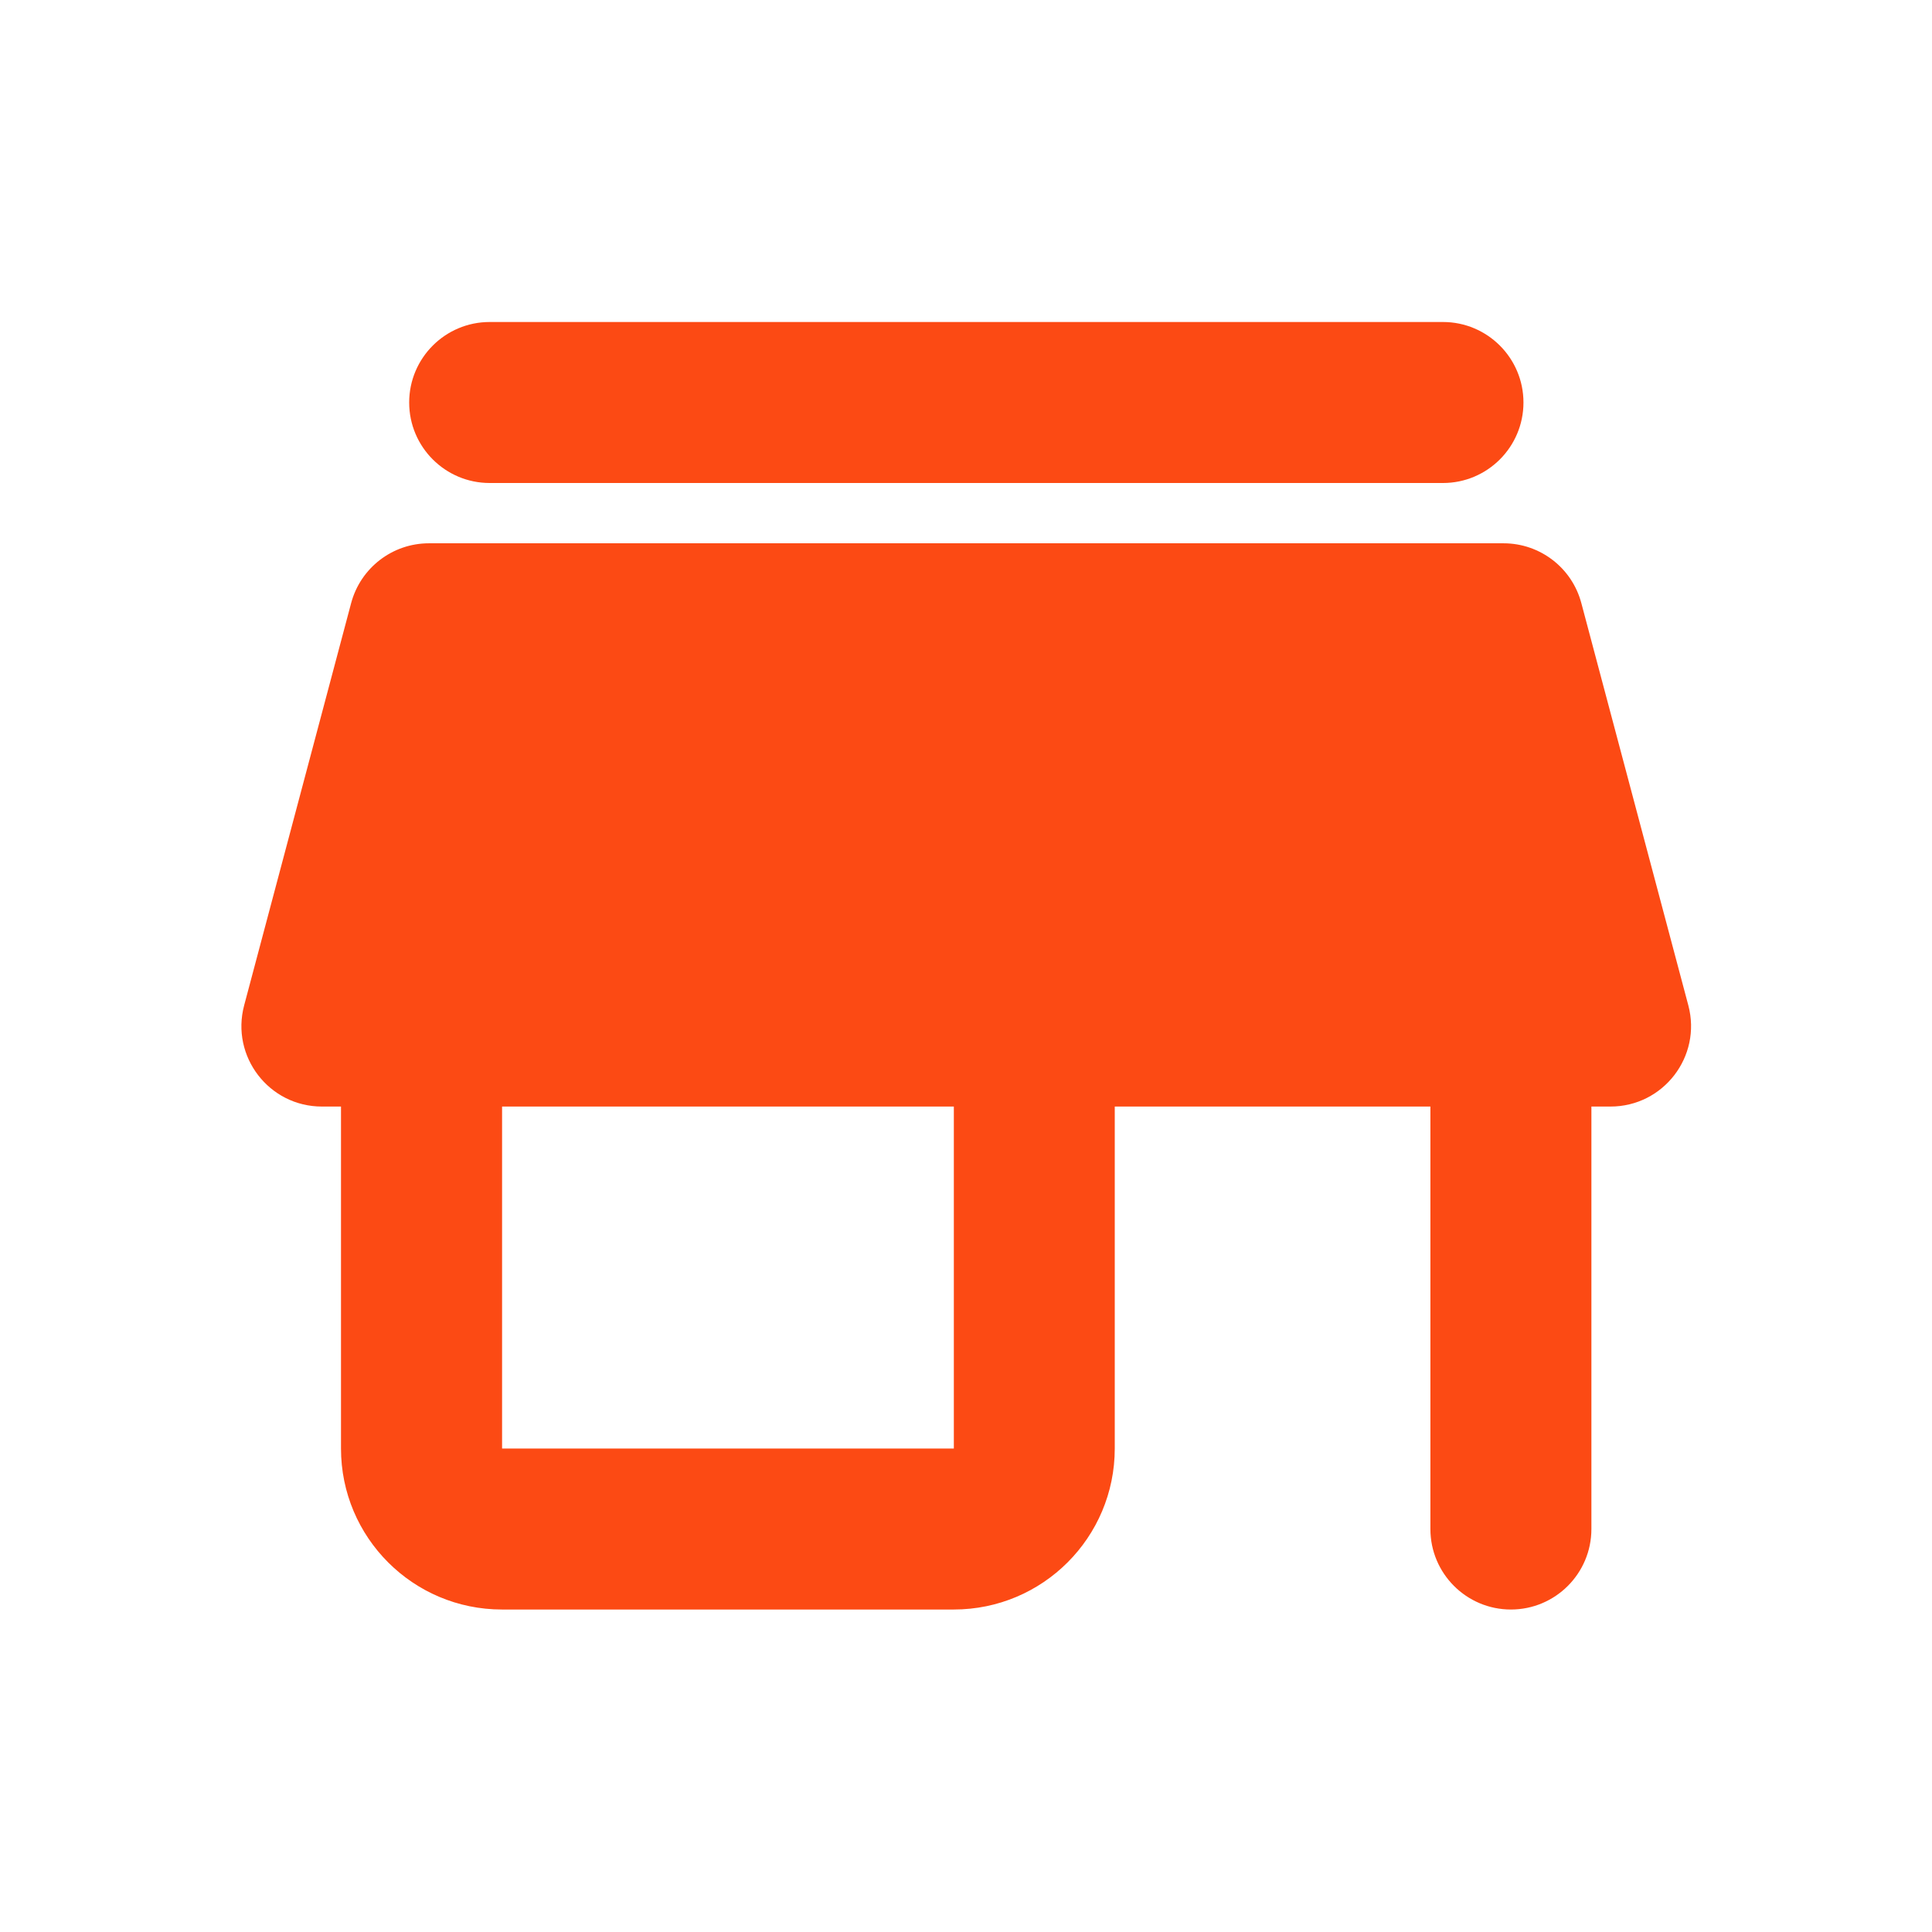
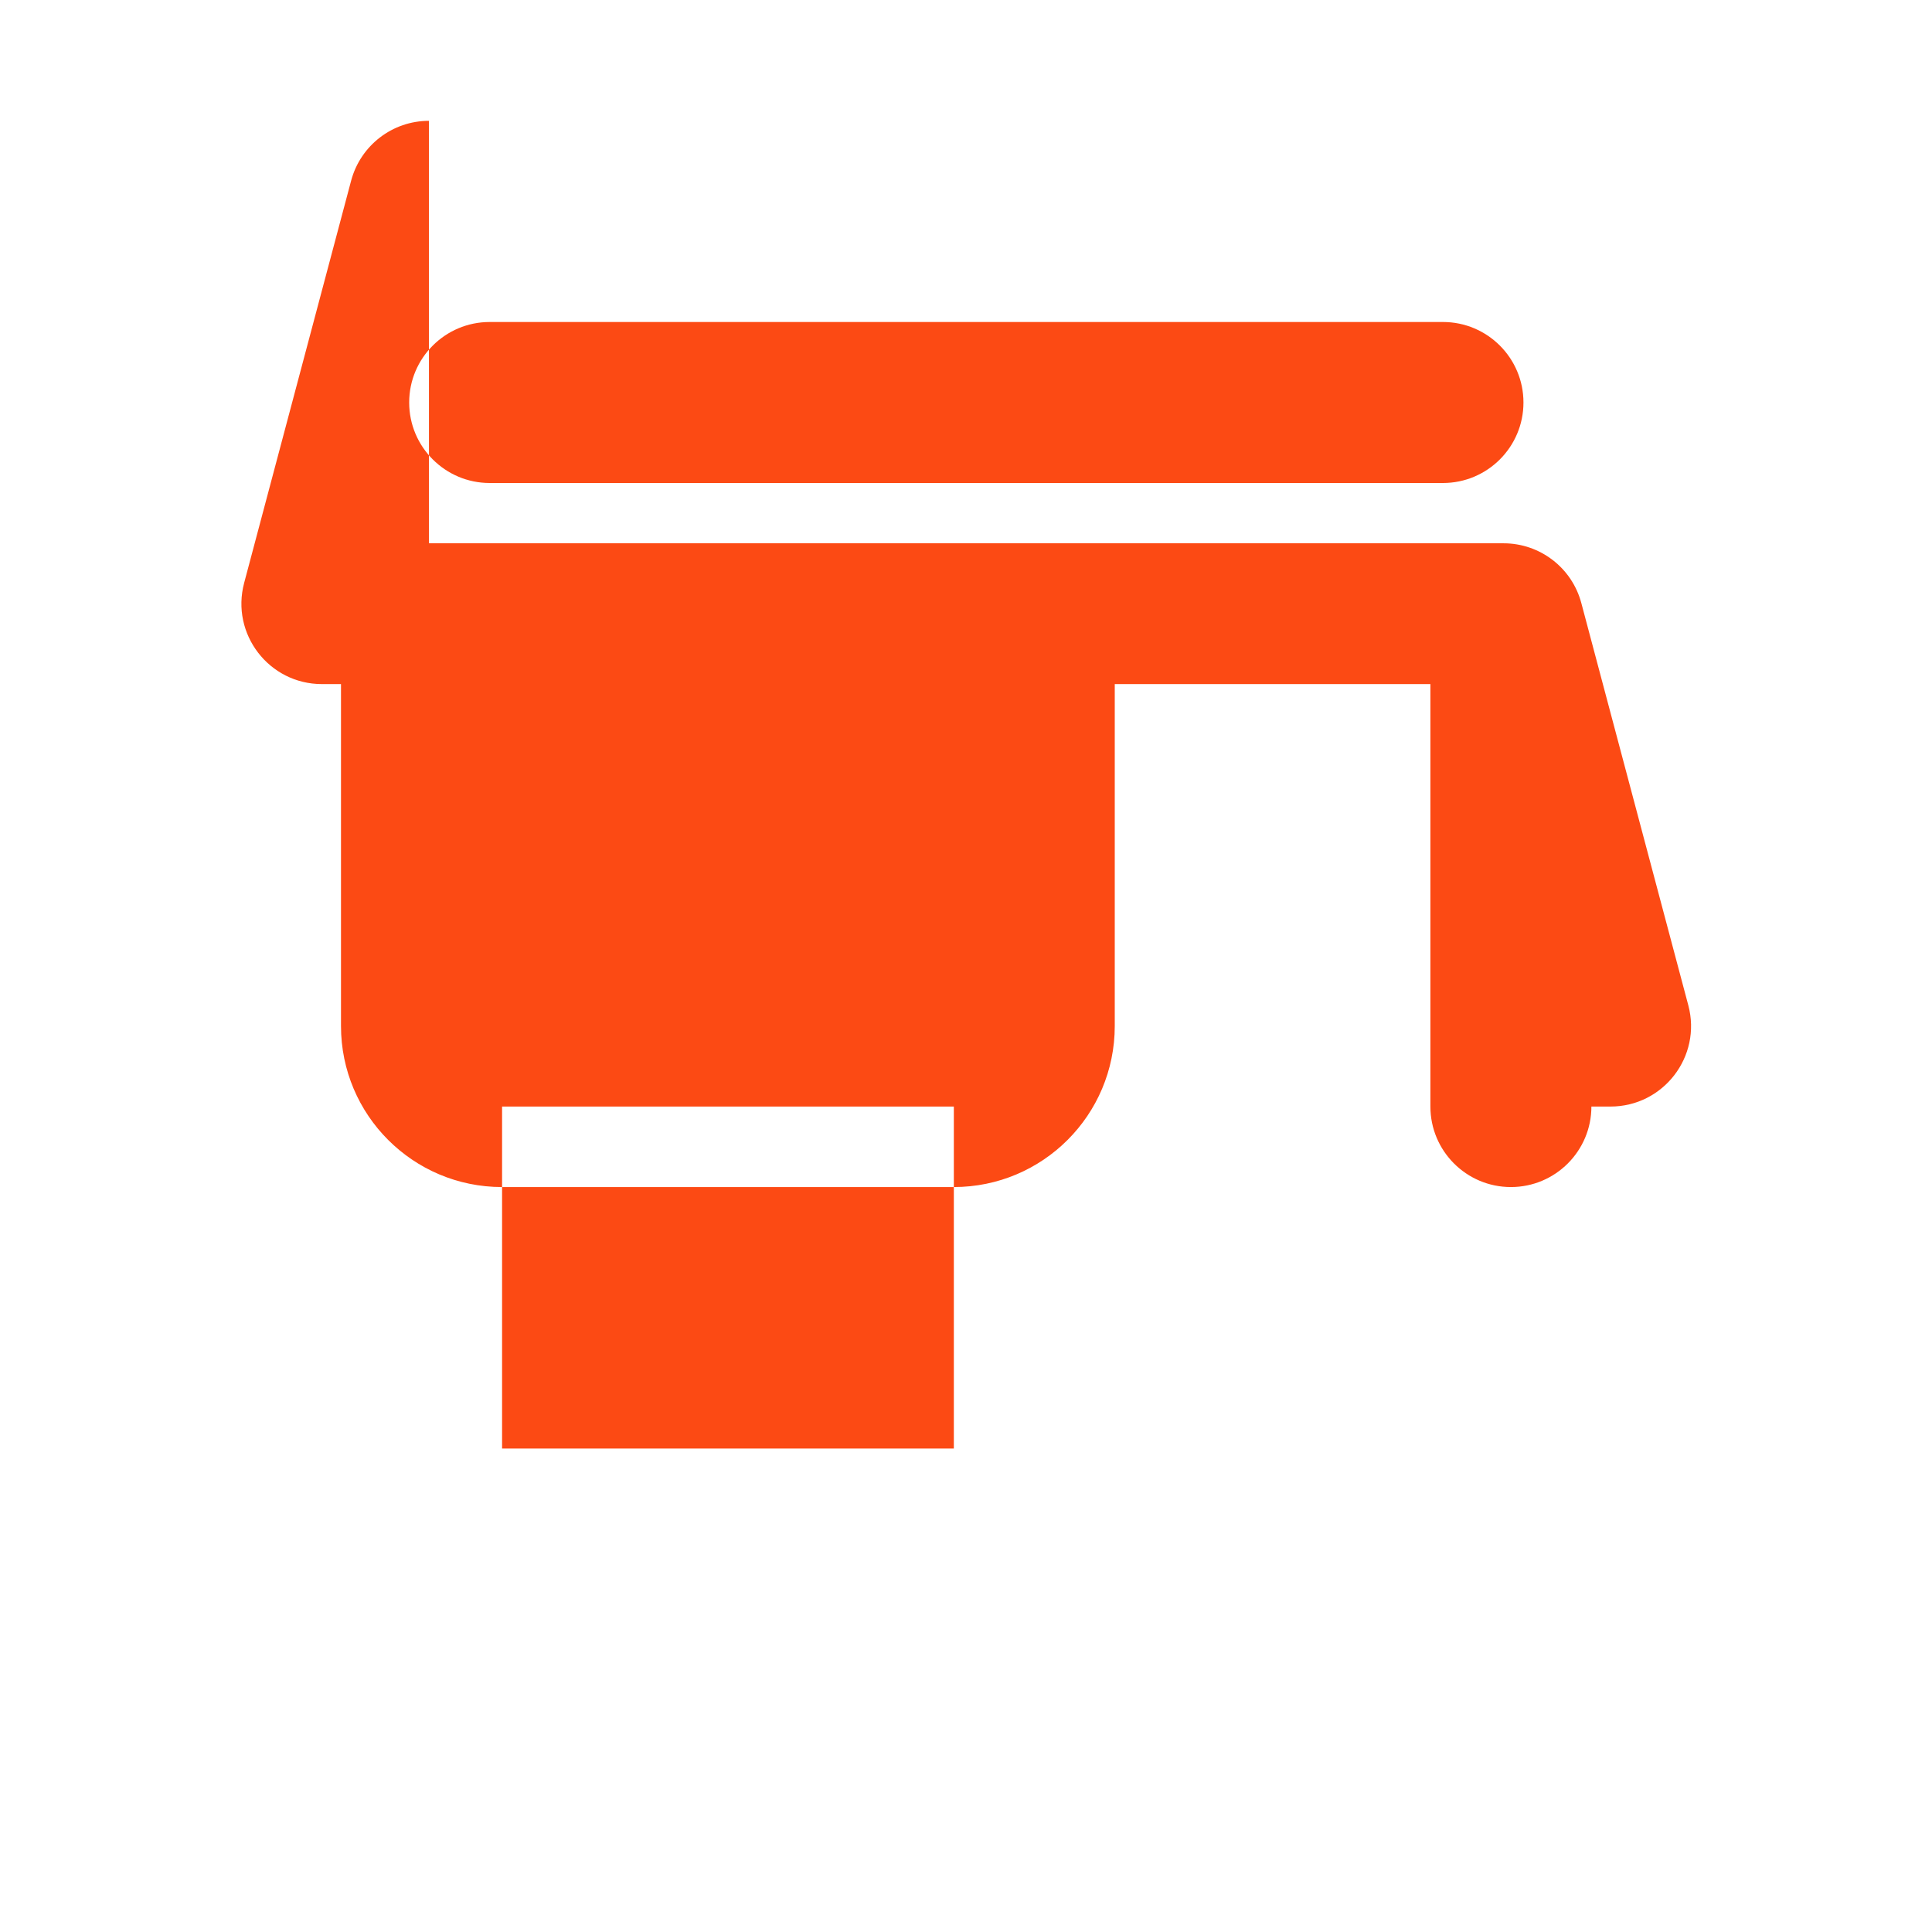
<svg xmlns="http://www.w3.org/2000/svg" fill="none" height="24" viewBox="0 0 24 24" width="24">
-   <path clip-rule="evenodd" d="m6.083 4c-.552 0-1 .448-1 1 0 .552.448 1 1 1h11.842c.552 0 1-.448 1-1 0-.552-.448-1-1-1zm-.754 2.749h13.349c.453 0 .85.305.966.743l1.329 4.997c.169.635-.31 1.257-.967 1.257h-.237v5.248c0 .552-.448 1-1 1-.552 0-1-.448-1-1v-5.248h-3.921v4.248c0 1.105-.895 2-2 2h-5.612c-1.105 0-2-.895-2-2v-4.248h-.237c-.657 0-1.135-.622-.966-1.257l1.329-4.997c.117-.438.513-.743.966-.743zm.908 6.997v4.248h5.612v-4.248z" fill="#fc4a14" fill-rule="evenodd" />
+   <path clip-rule="evenodd" d="m6.083 4c-.552 0-1 .448-1 1 0 .552.448 1 1 1h11.842c.552 0 1-.448 1-1 0-.552-.448-1-1-1zm-.754 2.749h13.349c.453 0 .85.305.966.743l1.329 4.997c.169.635-.31 1.257-.967 1.257h-.237c0 .552-.448 1-1 1-.552 0-1-.448-1-1v-5.248h-3.921v4.248c0 1.105-.895 2-2 2h-5.612c-1.105 0-2-.895-2-2v-4.248h-.237c-.657 0-1.135-.622-.966-1.257l1.329-4.997c.117-.438.513-.743.966-.743zm.908 6.997v4.248h5.612v-4.248z" fill="#fc4a14" fill-rule="evenodd" />
</svg>